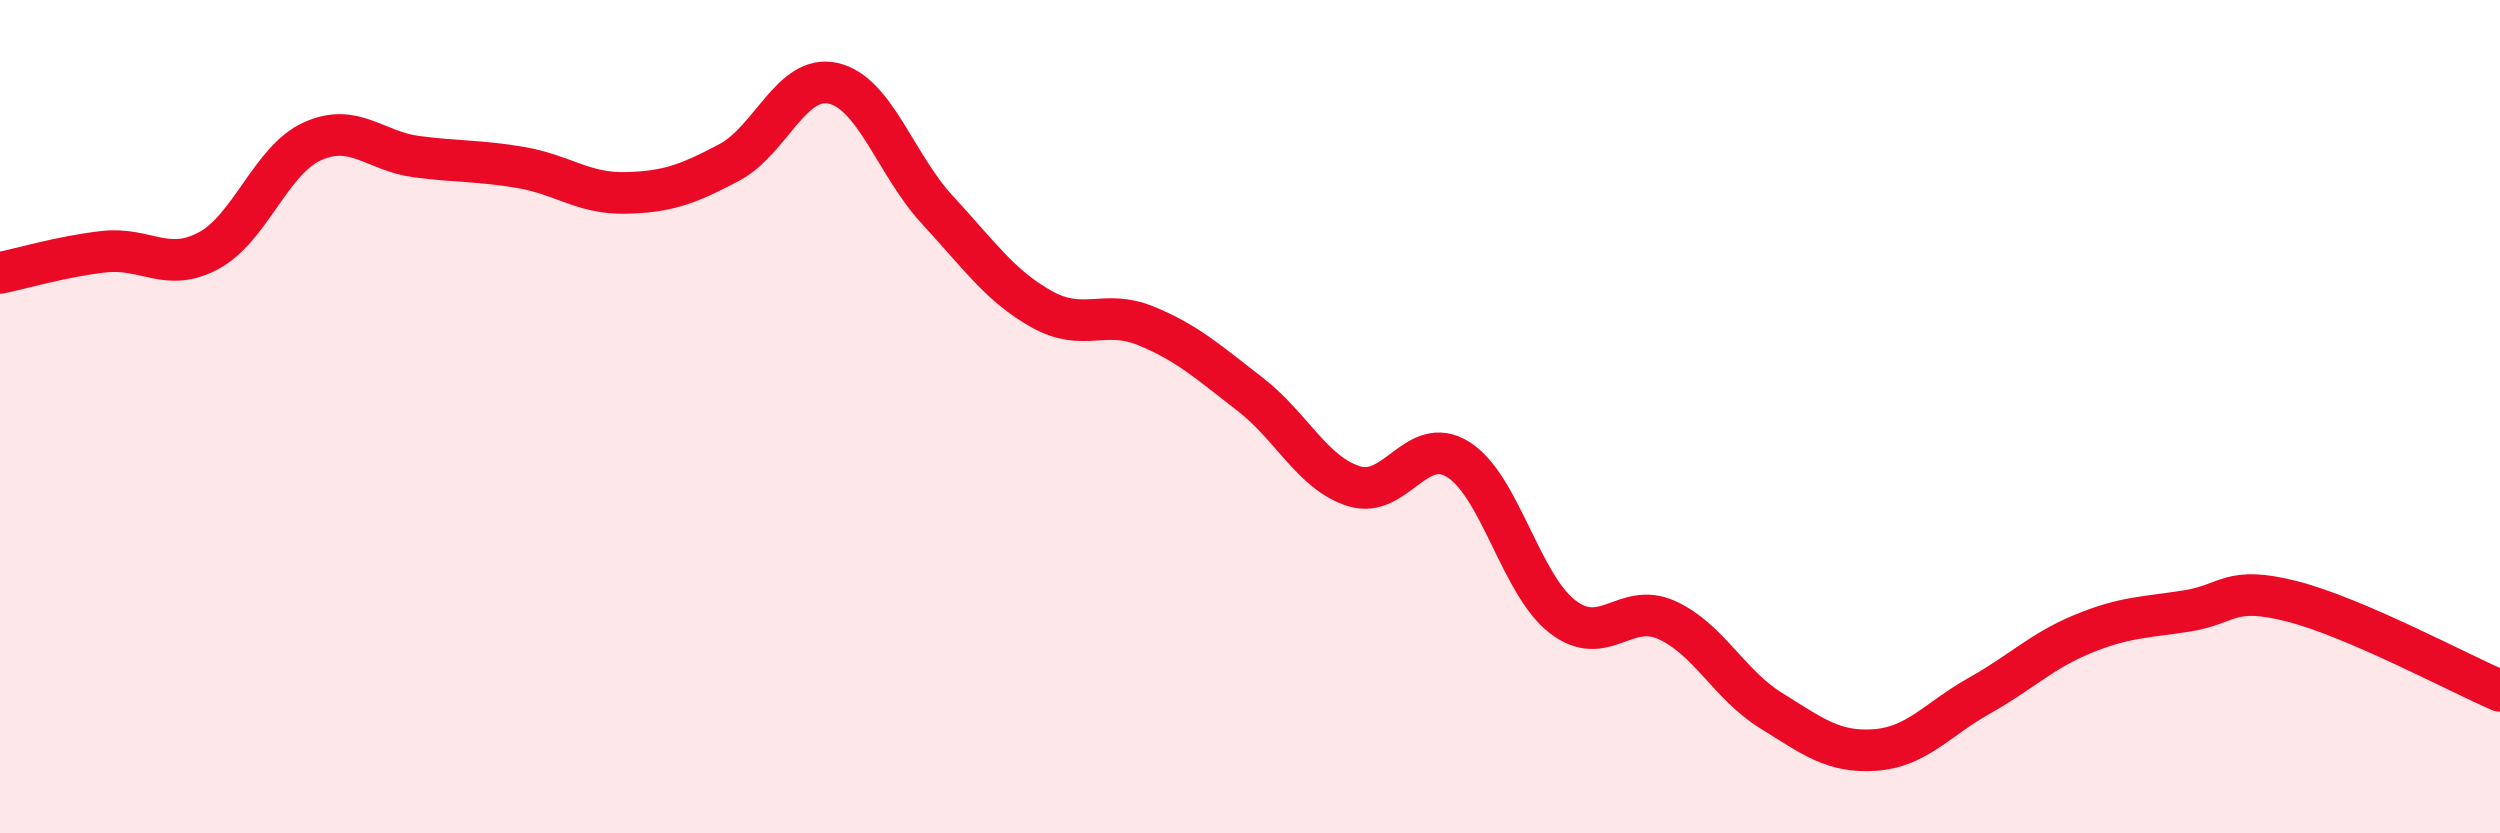
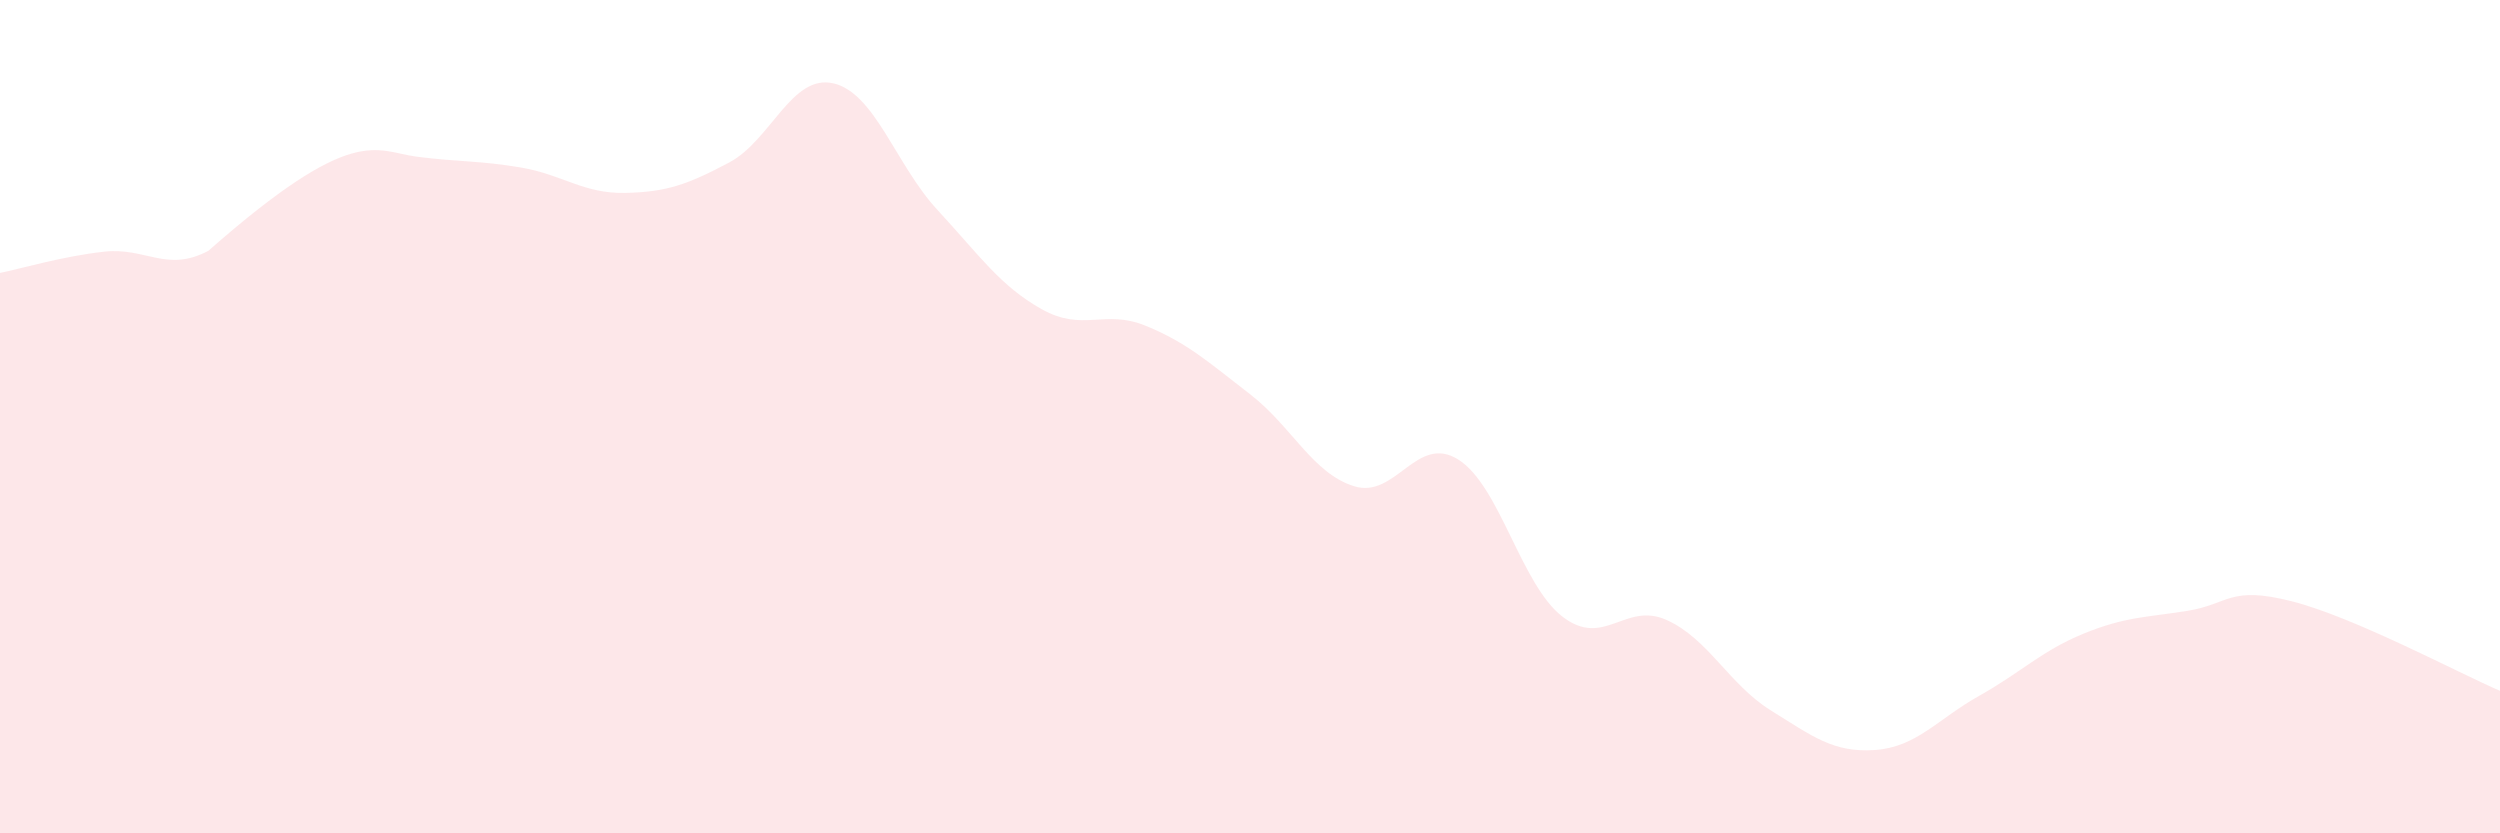
<svg xmlns="http://www.w3.org/2000/svg" width="60" height="20" viewBox="0 0 60 20">
-   <path d="M 0,6.55 C 0.5,6.45 1.5,6.15 2.5,6.04 C 3.5,5.93 4,6.55 5,6.02 C 6,5.49 6.5,3.84 7.5,3.39 C 8.5,2.94 9,3.63 10,3.76 C 11,3.89 11.5,3.85 12.5,4.02 C 13.5,4.19 14,4.65 15,4.63 C 16,4.61 16.5,4.43 17.5,3.9 C 18.5,3.37 19,1.77 20,2 C 21,2.23 21.5,3.96 22.5,5.04 C 23.5,6.12 24,6.86 25,7.42 C 26,7.98 26.5,7.41 27.5,7.82 C 28.5,8.23 29,8.69 30,9.46 C 31,10.23 31.5,11.36 32.5,11.67 C 33.5,11.98 34,10.4 35,11.03 C 36,11.66 36.5,14.03 37.5,14.8 C 38.5,15.57 39,14.43 40,14.88 C 41,15.33 41.5,16.43 42.5,17.05 C 43.5,17.67 44,18.07 45,18 C 46,17.93 46.5,17.26 47.5,16.7 C 48.5,16.14 49,15.62 50,15.21 C 51,14.8 51.5,14.82 52.5,14.66 C 53.5,14.5 53.5,14.05 55,14.43 C 56.5,14.81 59,16.15 60,16.58L60 20L0 20Z" fill="#EB0A25" opacity="0.1" stroke-linecap="round" stroke-linejoin="round" />
-   <path d="M 0,6.55 C 0.5,6.45 1.5,6.15 2.5,6.04 C 3.5,5.93 4,6.55 5,6.02 C 6,5.49 6.5,3.84 7.5,3.39 C 8.5,2.94 9,3.63 10,3.76 C 11,3.89 11.5,3.85 12.5,4.02 C 13.5,4.19 14,4.65 15,4.63 C 16,4.61 16.5,4.43 17.5,3.9 C 18.5,3.37 19,1.77 20,2 C 21,2.23 21.5,3.96 22.5,5.04 C 23.5,6.12 24,6.86 25,7.42 C 26,7.98 26.5,7.41 27.5,7.82 C 28.5,8.23 29,8.69 30,9.46 C 31,10.23 31.5,11.36 32.5,11.67 C 33.5,11.98 34,10.4 35,11.03 C 36,11.66 36.5,14.03 37.5,14.8 C 38.5,15.57 39,14.43 40,14.88 C 41,15.33 41.5,16.43 42.5,17.05 C 43.5,17.67 44,18.07 45,18 C 46,17.93 46.5,17.26 47.5,16.7 C 48.5,16.14 49,15.62 50,15.21 C 51,14.8 51.5,14.82 52.5,14.66 C 53.5,14.5 53.5,14.05 55,14.43 C 56.5,14.81 59,16.15 60,16.58" stroke="#EB0A25" stroke-width="1" fill="none" stroke-linecap="round" stroke-linejoin="round" />
+   <path d="M 0,6.55 C 0.5,6.45 1.5,6.15 2.5,6.04 C 3.5,5.93 4,6.55 5,6.02 C 8.5,2.94 9,3.63 10,3.76 C 11,3.89 11.5,3.85 12.5,4.02 C 13.5,4.19 14,4.65 15,4.63 C 16,4.61 16.5,4.43 17.5,3.9 C 18.5,3.37 19,1.77 20,2 C 21,2.23 21.5,3.96 22.5,5.04 C 23.5,6.12 24,6.86 25,7.42 C 26,7.98 26.5,7.41 27.5,7.82 C 28.5,8.23 29,8.69 30,9.46 C 31,10.23 31.5,11.36 32.5,11.67 C 33.5,11.98 34,10.4 35,11.03 C 36,11.66 36.5,14.03 37.5,14.8 C 38.5,15.57 39,14.43 40,14.88 C 41,15.33 41.5,16.43 42.5,17.05 C 43.5,17.67 44,18.07 45,18 C 46,17.93 46.5,17.26 47.5,16.7 C 48.5,16.14 49,15.62 50,15.21 C 51,14.8 51.5,14.82 52.5,14.66 C 53.5,14.5 53.5,14.05 55,14.43 C 56.5,14.81 59,16.15 60,16.58L60 20L0 20Z" fill="#EB0A25" opacity="0.1" stroke-linecap="round" stroke-linejoin="round" />
</svg>